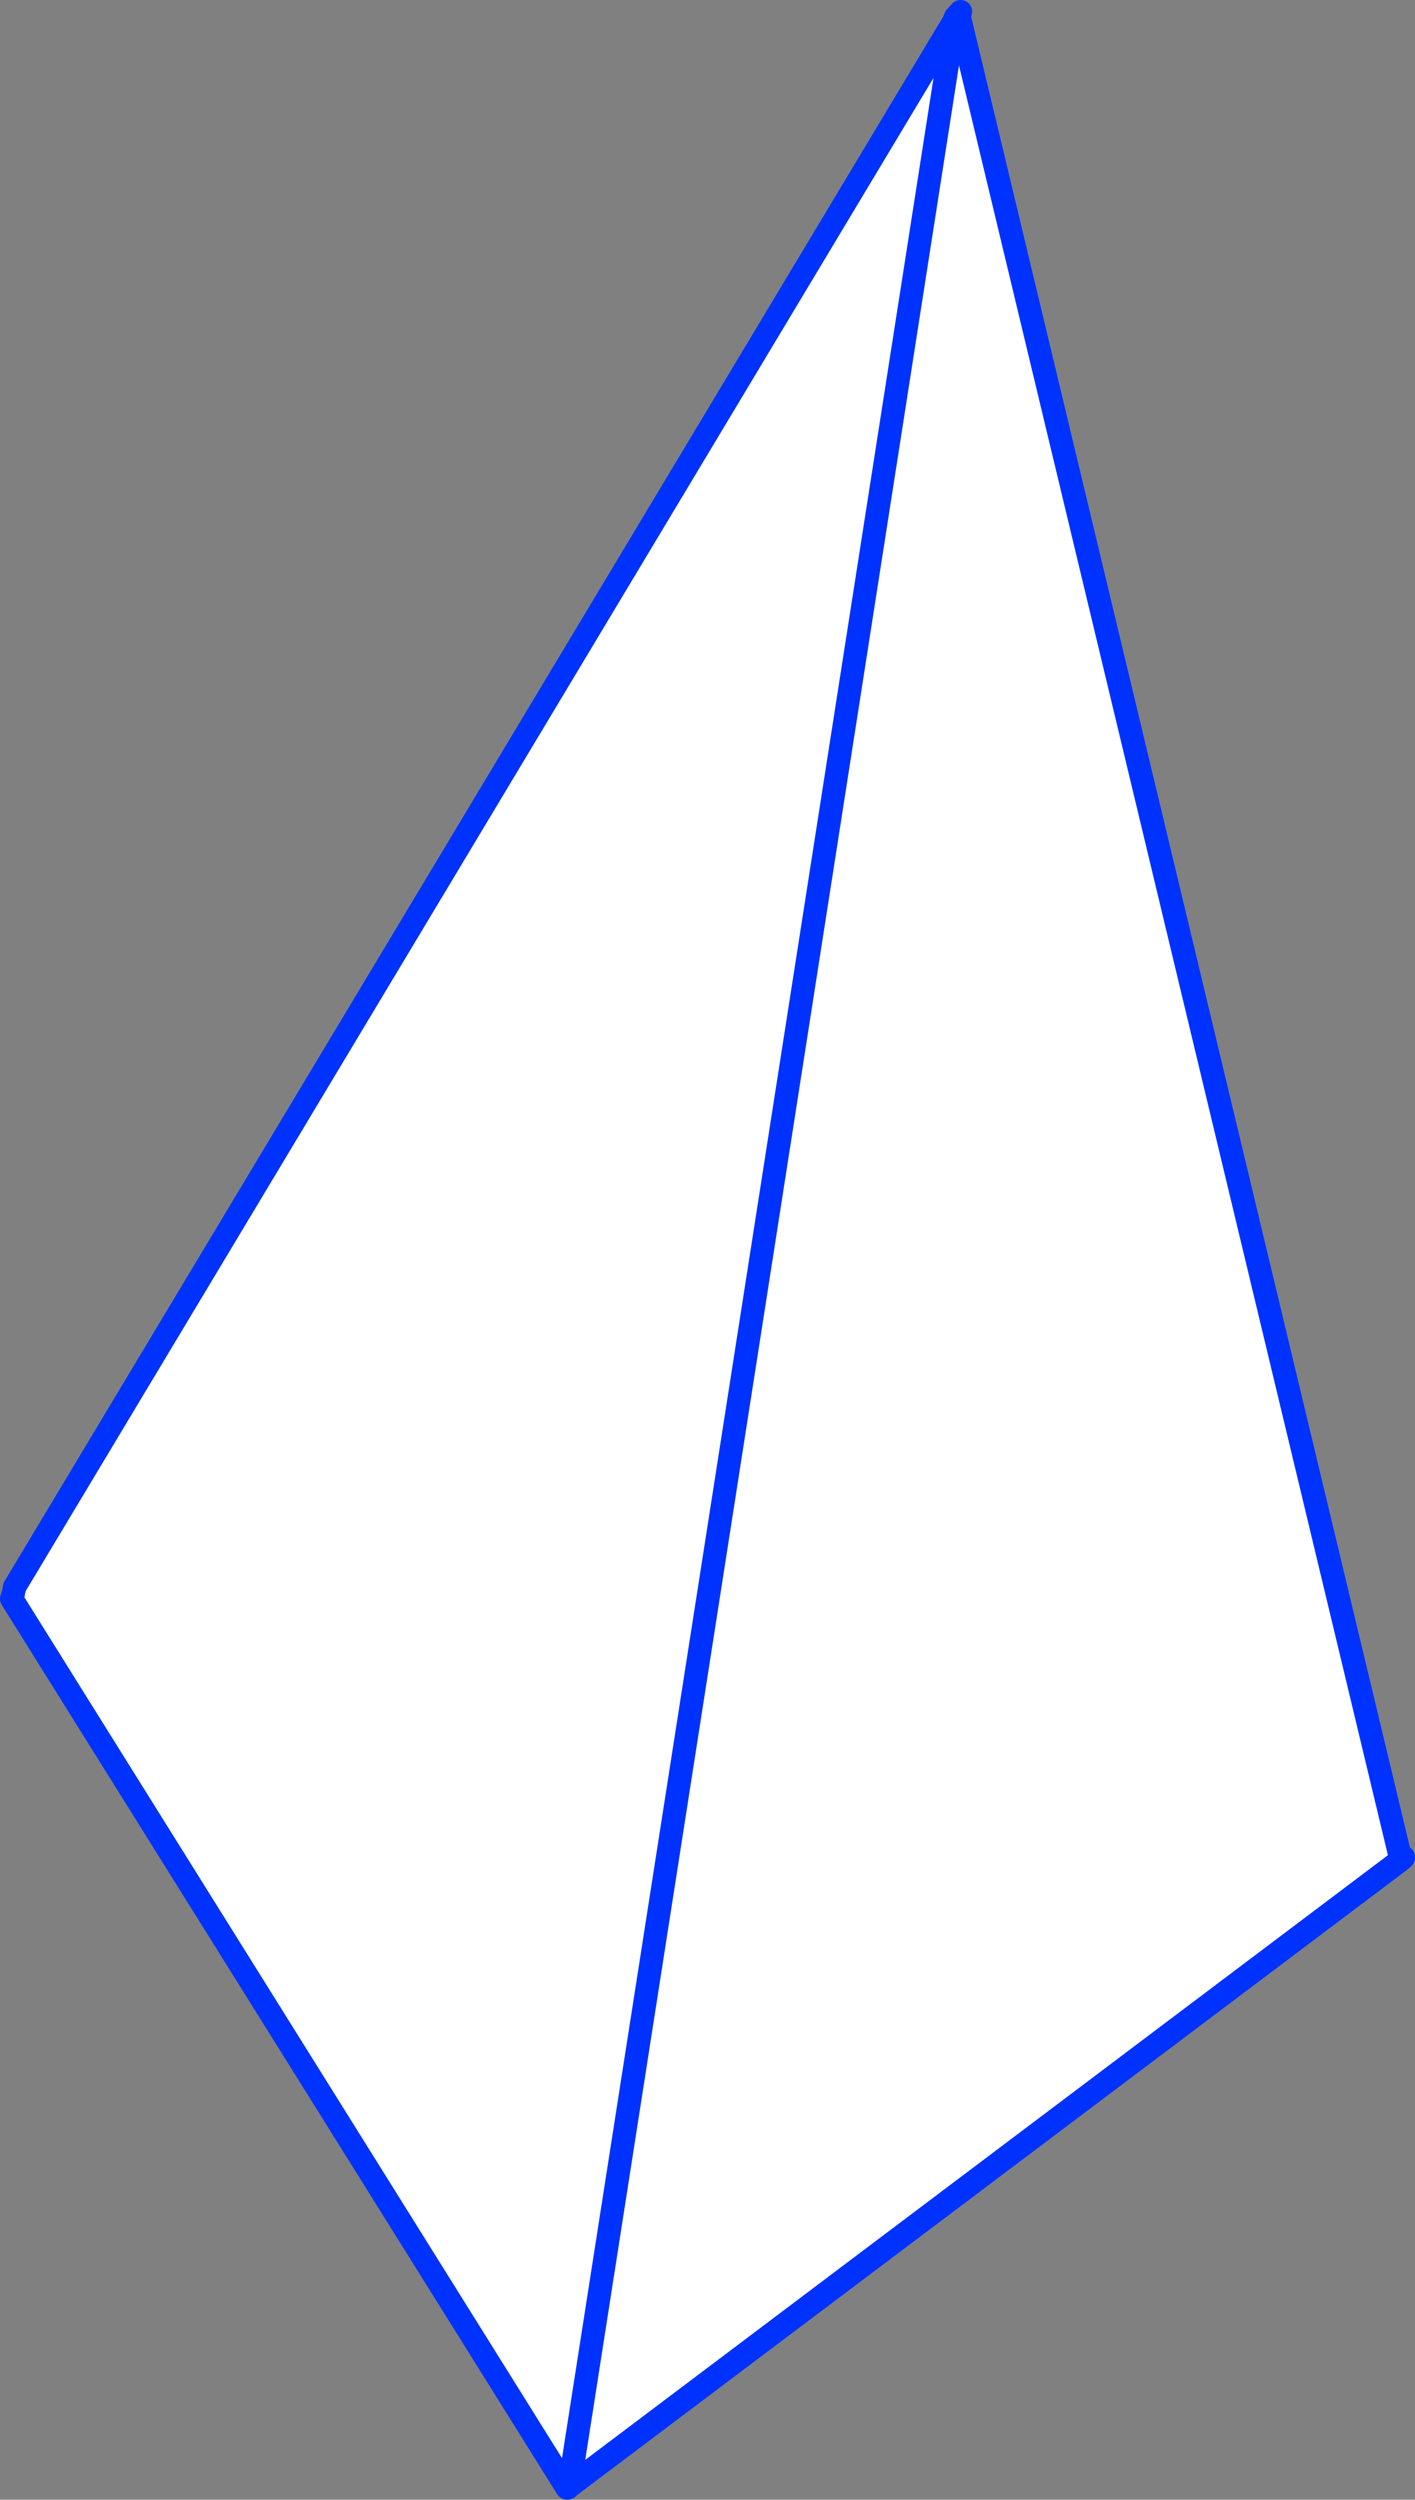
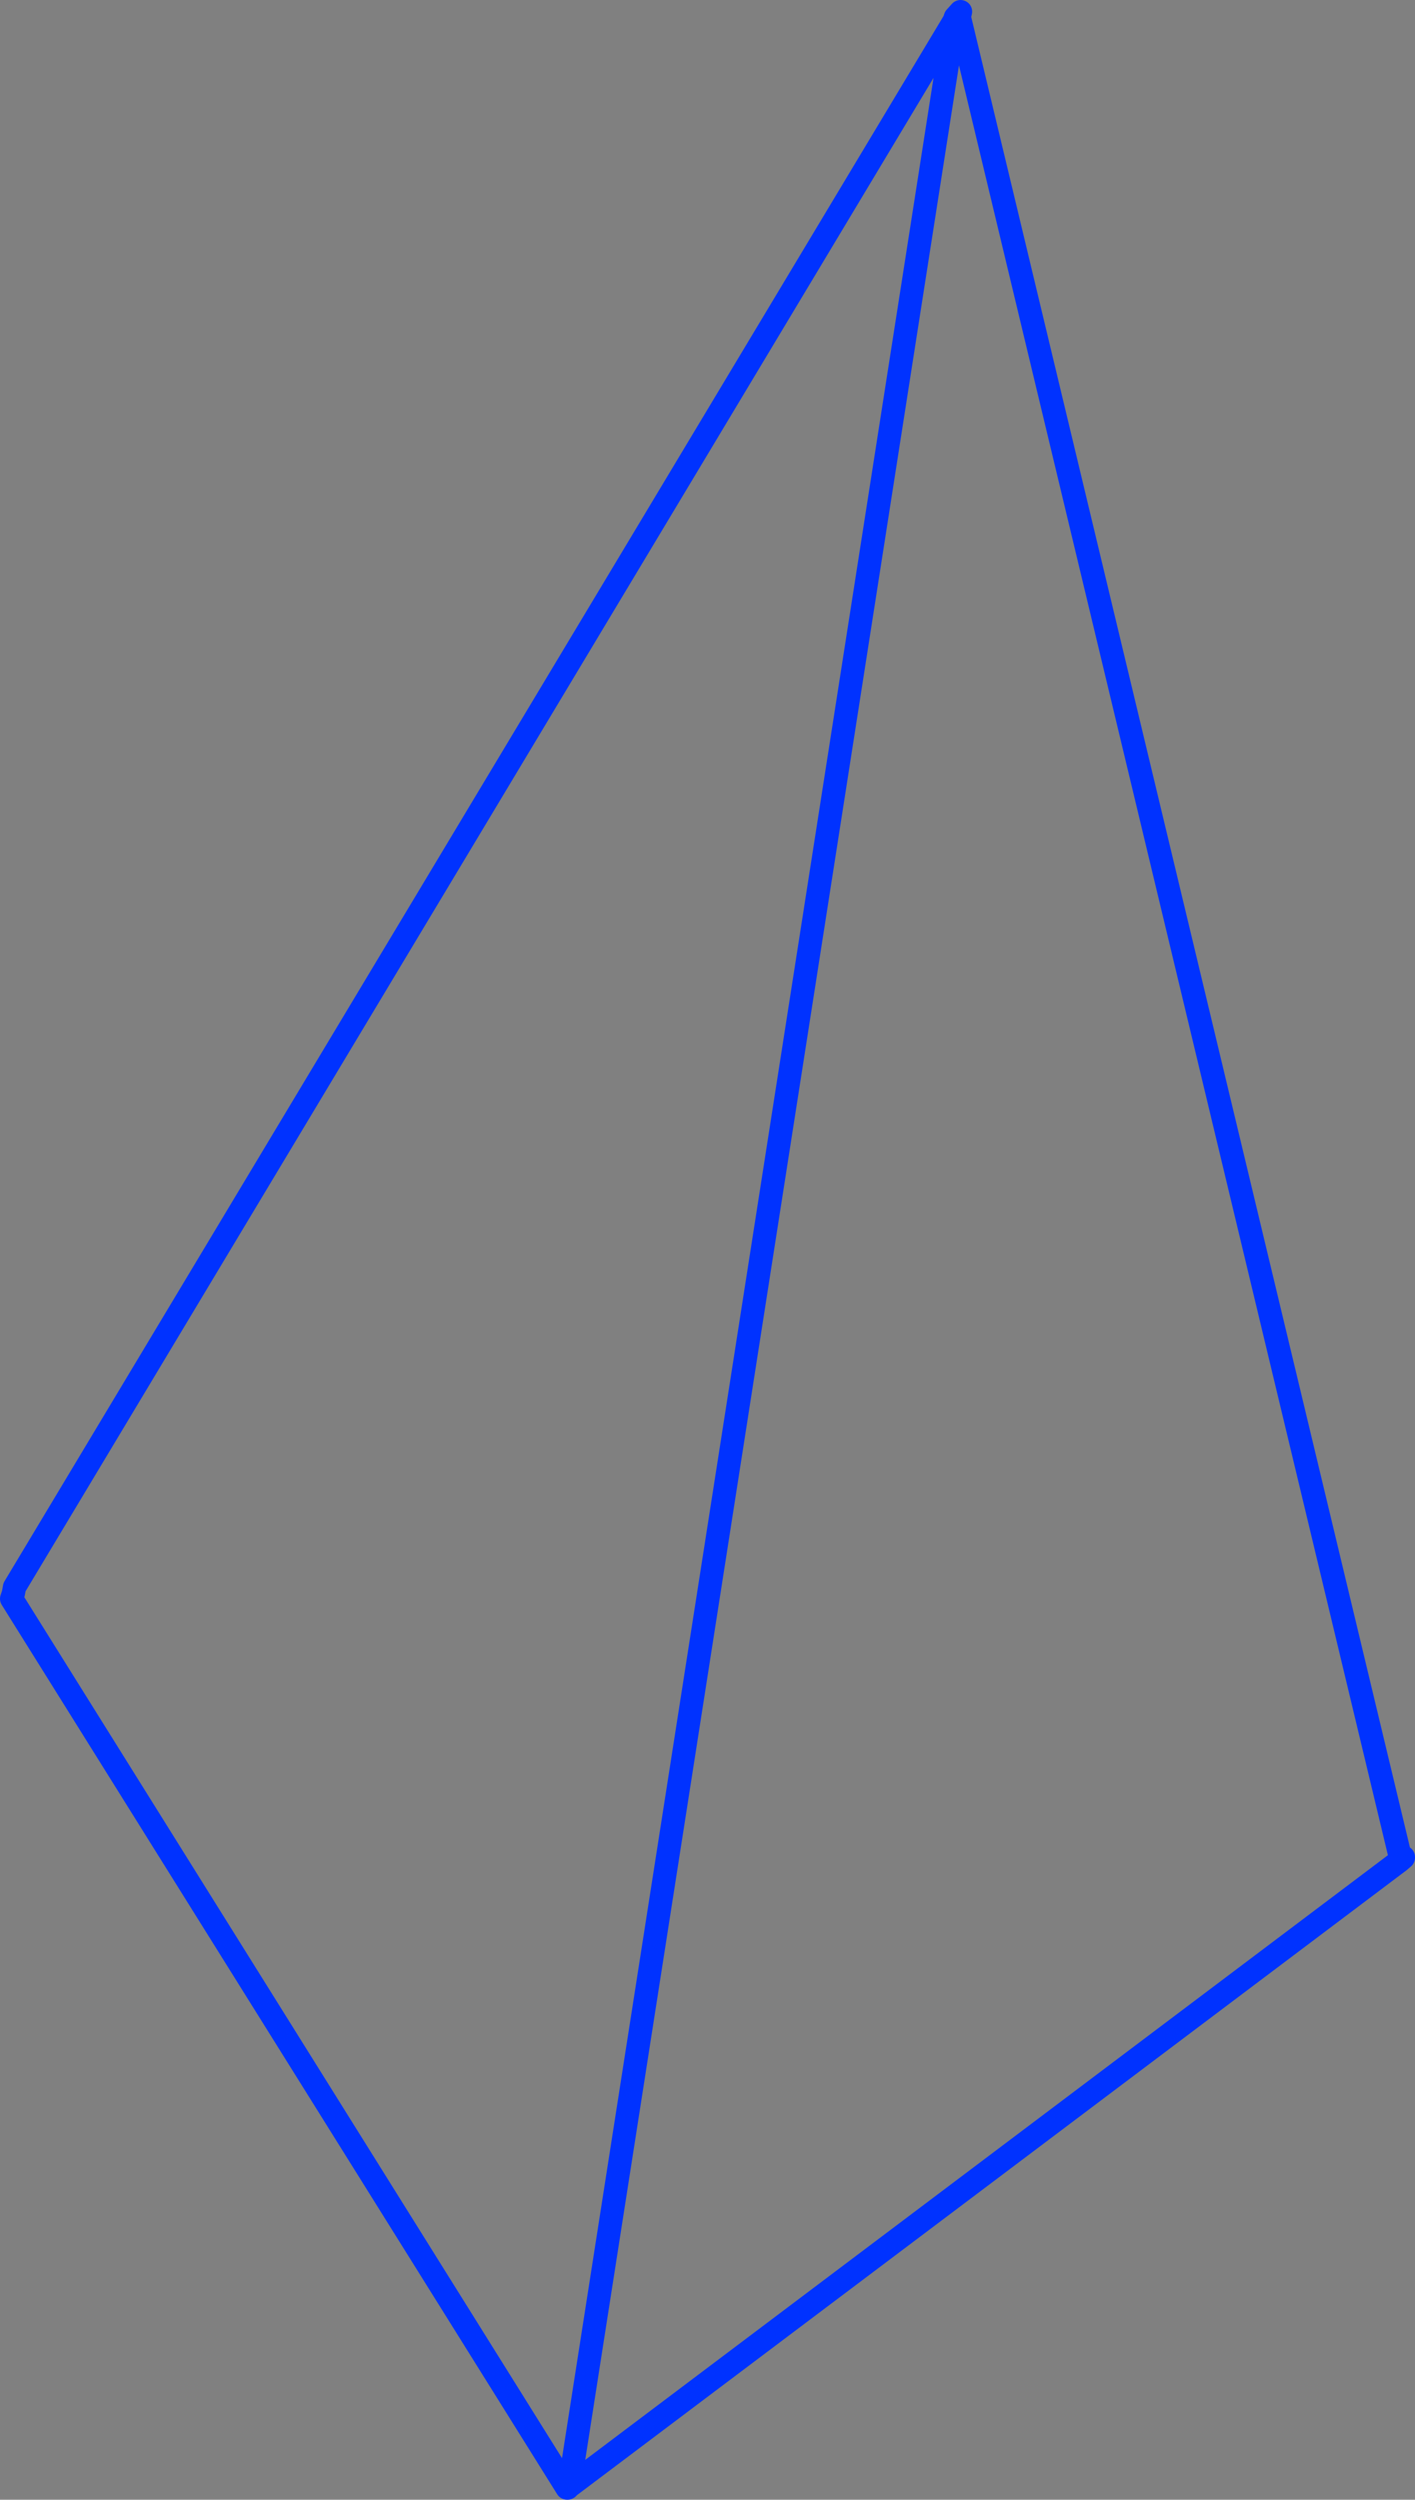
<svg xmlns="http://www.w3.org/2000/svg" height="215.3px" width="121.9px">
  <rect width="100%" height="100%" fill="#808080" stroke="none" />
  <g transform="matrix(1.0, 0.0, 0.0, 1.0, -305.2, -159.7)">
-     <path d="M387.4 161.5 L387.9 161.4 425.75 319.3 426.1 319.7 425.75 320.0 425.55 320.15 354.25 373.85 354.05 374.0 306.2 297.4 306.35 296.95 306.45 296.4 387.4 161.5 354.25 373.85 387.4 161.5" fill="#ffffff" fill-rule="evenodd" stroke="none" />
-     <path d="M425.55 320.15 L425.75 320.0 426.1 319.7 426.1 319.65 426.2 319.75 425.75 320.2 425.55 320.15" fill="#fff000" fill-rule="evenodd" stroke="none" />
    <path d="M387.9 161.4 L387.85 161.15 387.95 160.7 387.5 161.2 387.4 161.5 354.25 373.85 425.55 320.15 425.75 320.0 426.1 319.7 426.1 319.65 M425.75 319.3 L387.9 161.4 M354.05 374.0 L354.1 374.0 354.25 373.85 M387.4 161.5 L306.45 296.4 306.35 296.95 306.2 297.4 354.05 374.0" fill="none" stroke="#0032ff" stroke-linecap="round" stroke-linejoin="round" stroke-width="2.0" />
  </g>
</svg>